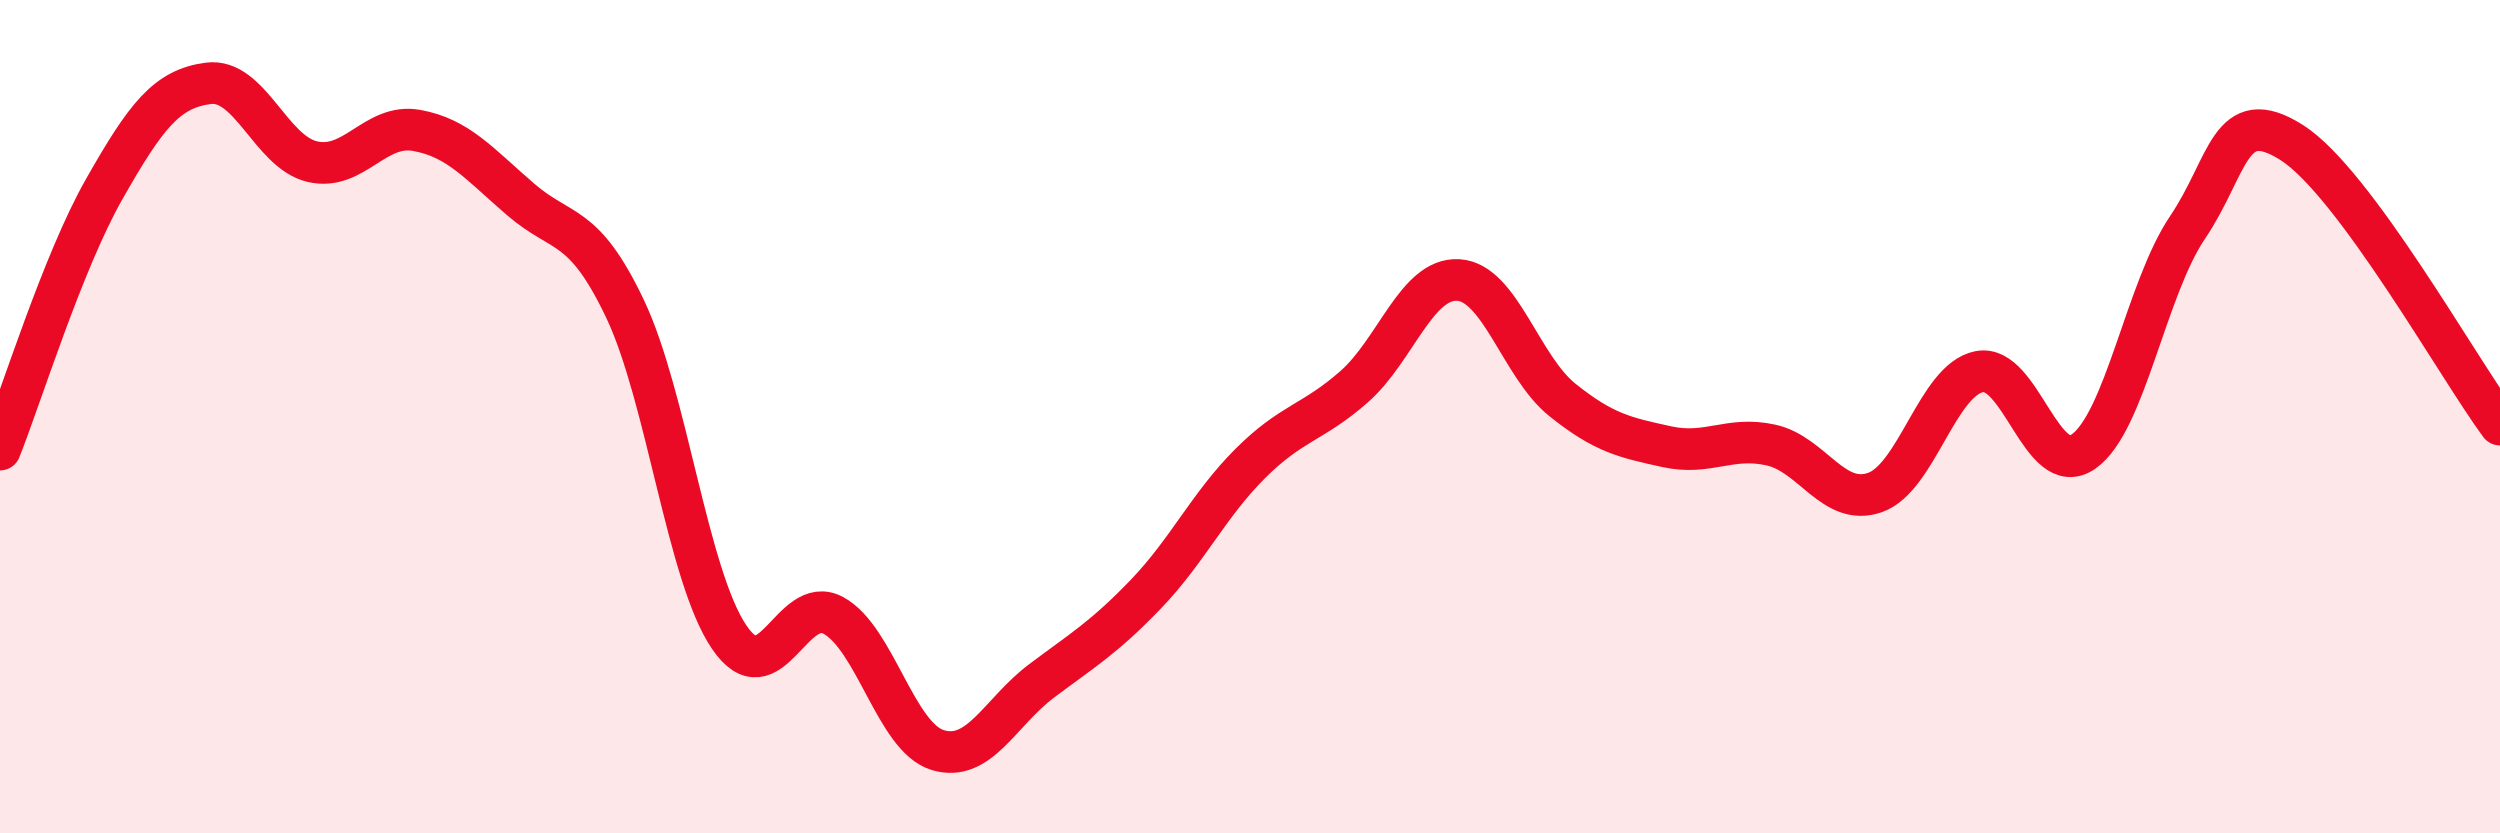
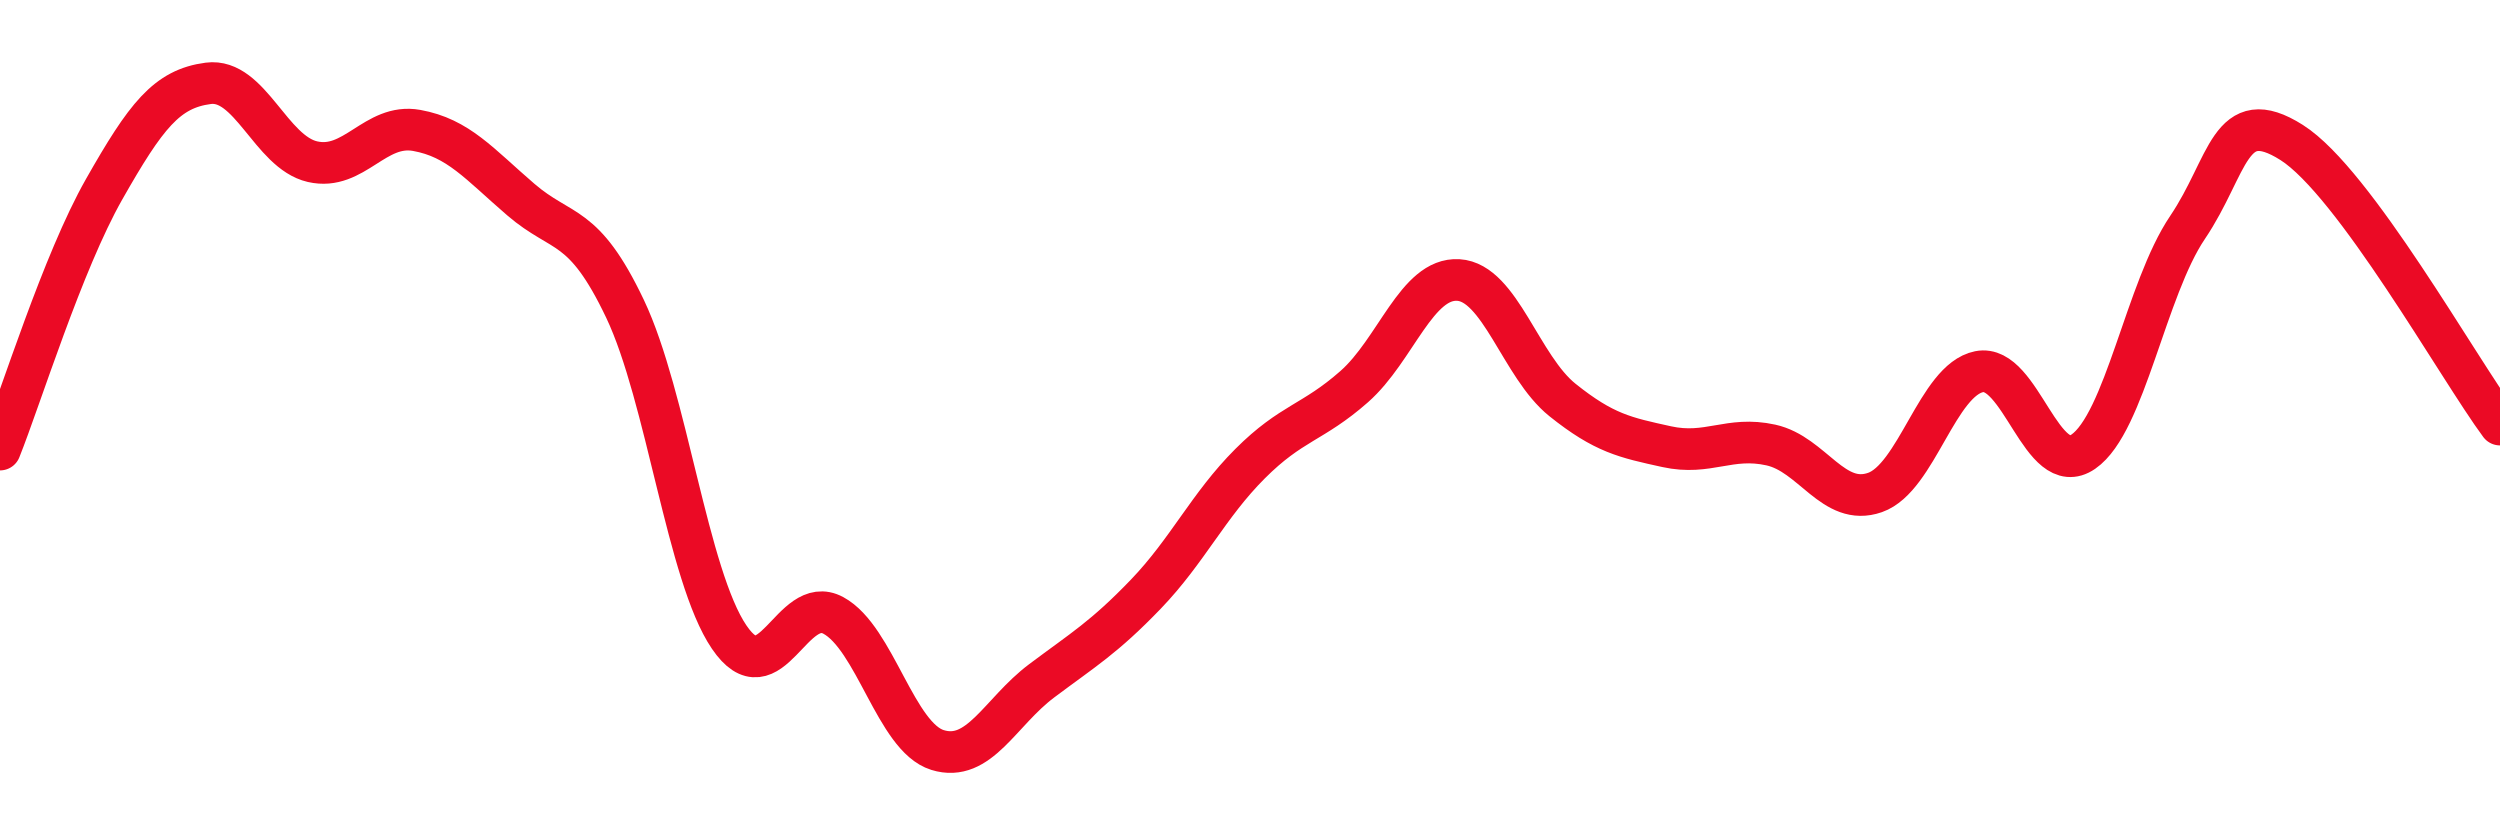
<svg xmlns="http://www.w3.org/2000/svg" width="60" height="20" viewBox="0 0 60 20">
-   <path d="M 0,10.79 C 0.5,9.54 1.5,6.3 2.5,4.54 C 3.5,2.78 4,2.13 5,2 C 6,1.87 6.5,3.65 7.5,3.88 C 8.5,4.11 9,2.95 10,3.13 C 11,3.31 11.5,3.93 12.5,4.79 C 13.5,5.65 14,5.31 15,7.41 C 16,9.51 16.5,13.82 17.5,15.29 C 18.5,16.76 19,14.23 20,14.77 C 21,15.31 21.5,17.69 22.5,18 C 23.5,18.31 24,17.09 25,16.34 C 26,15.59 26.5,15.3 27.5,14.26 C 28.5,13.22 29,12.13 30,11.13 C 31,10.13 31.5,10.16 32.5,9.28 C 33.5,8.4 34,6.66 35,6.72 C 36,6.78 36.5,8.8 37.5,9.6 C 38.5,10.4 39,10.5 40,10.72 C 41,10.94 41.5,10.46 42.5,10.68 C 43.5,10.9 44,12.17 45,11.82 C 46,11.47 46.5,9.12 47.5,8.92 C 48.5,8.72 49,11.53 50,10.84 C 51,10.15 51.5,6.94 52.5,5.46 C 53.5,3.98 53.5,2.47 55,3.42 C 56.5,4.37 59,8.84 60,10.19L60 20L0 20Z" fill="#EB0A25" opacity="0.1" stroke-linecap="round" stroke-linejoin="round" />
  <path d="M 0,10.79 C 0.5,9.54 1.5,6.3 2.5,4.54 C 3.5,2.78 4,2.13 5,2 C 6,1.87 6.5,3.65 7.5,3.88 C 8.5,4.11 9,2.95 10,3.13 C 11,3.31 11.5,3.93 12.5,4.79 C 13.5,5.65 14,5.31 15,7.41 C 16,9.51 16.5,13.82 17.5,15.29 C 18.5,16.76 19,14.23 20,14.77 C 21,15.31 21.5,17.69 22.5,18 C 23.5,18.31 24,17.09 25,16.34 C 26,15.59 26.5,15.3 27.5,14.26 C 28.5,13.22 29,12.13 30,11.13 C 31,10.13 31.5,10.16 32.5,9.28 C 33.5,8.4 34,6.66 35,6.72 C 36,6.78 36.5,8.8 37.5,9.6 C 38.5,10.4 39,10.5 40,10.72 C 41,10.94 41.5,10.46 42.5,10.68 C 43.5,10.9 44,12.17 45,11.82 C 46,11.47 46.5,9.12 47.5,8.92 C 48.5,8.72 49,11.53 50,10.84 C 51,10.15 51.5,6.94 52.5,5.46 C 53.5,3.98 53.5,2.47 55,3.42 C 56.5,4.37 59,8.84 60,10.19" stroke="#EB0A25" stroke-width="1" fill="none" stroke-linecap="round" stroke-linejoin="round" />
</svg>